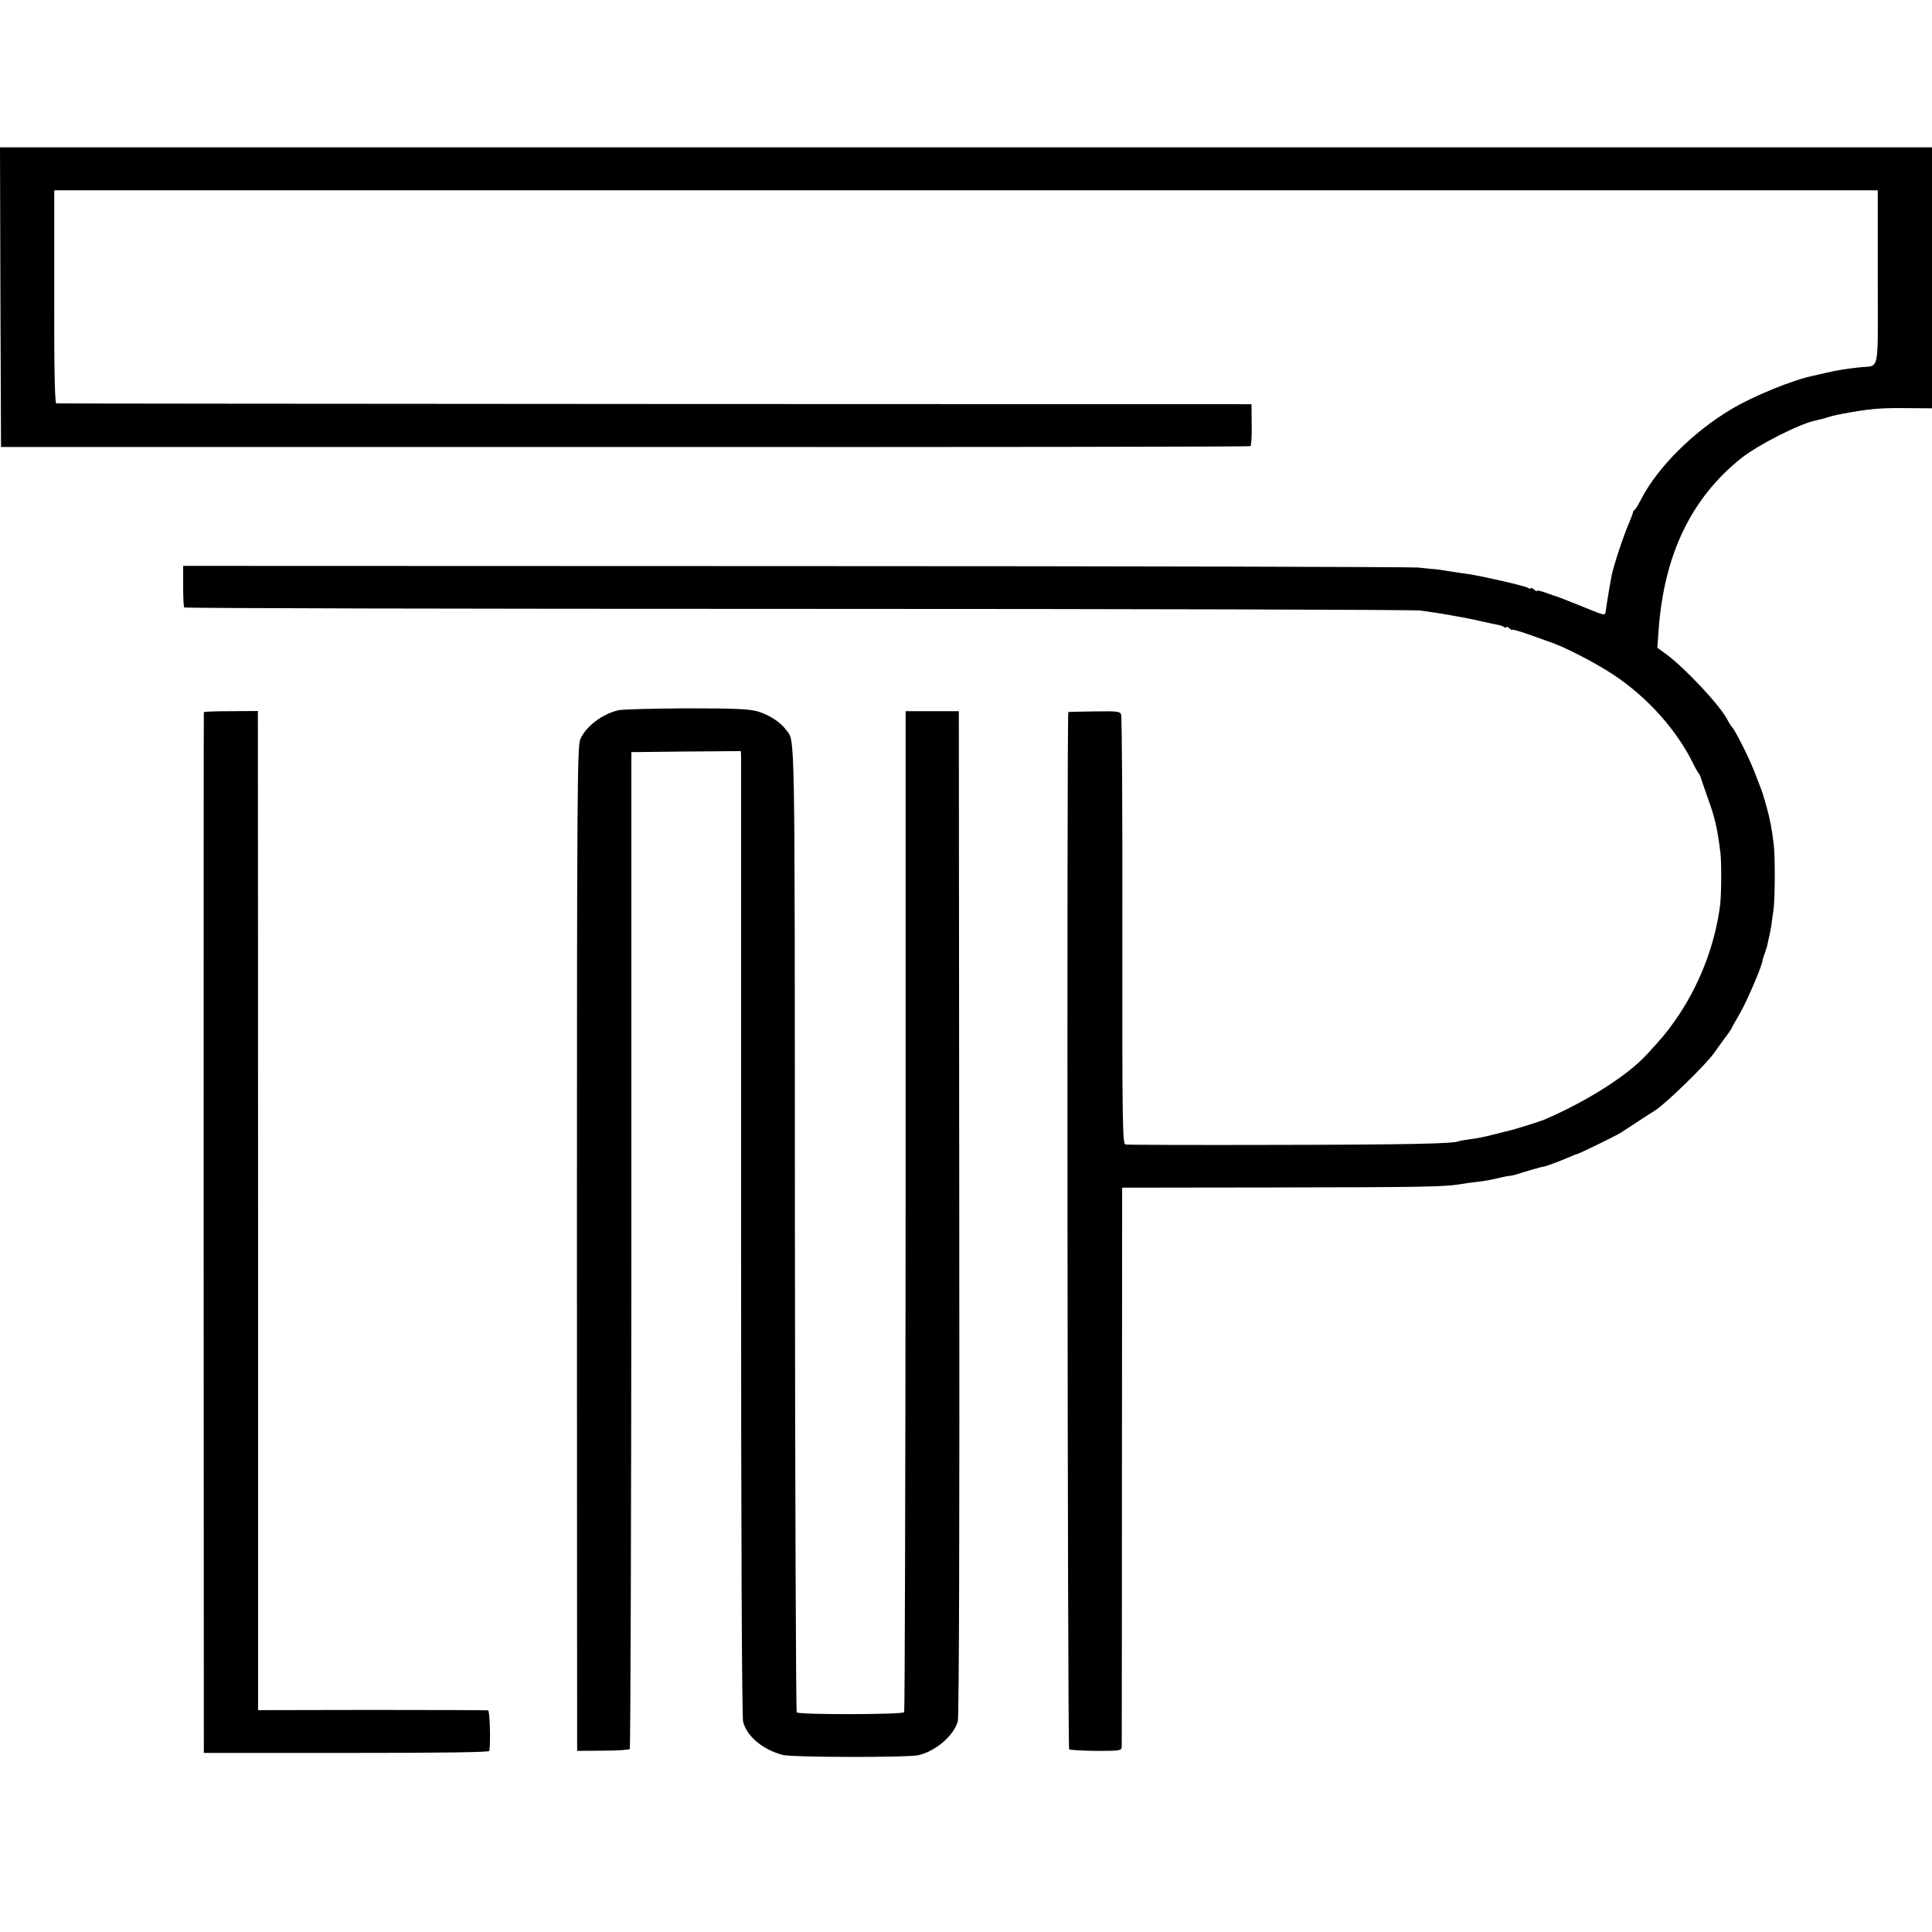
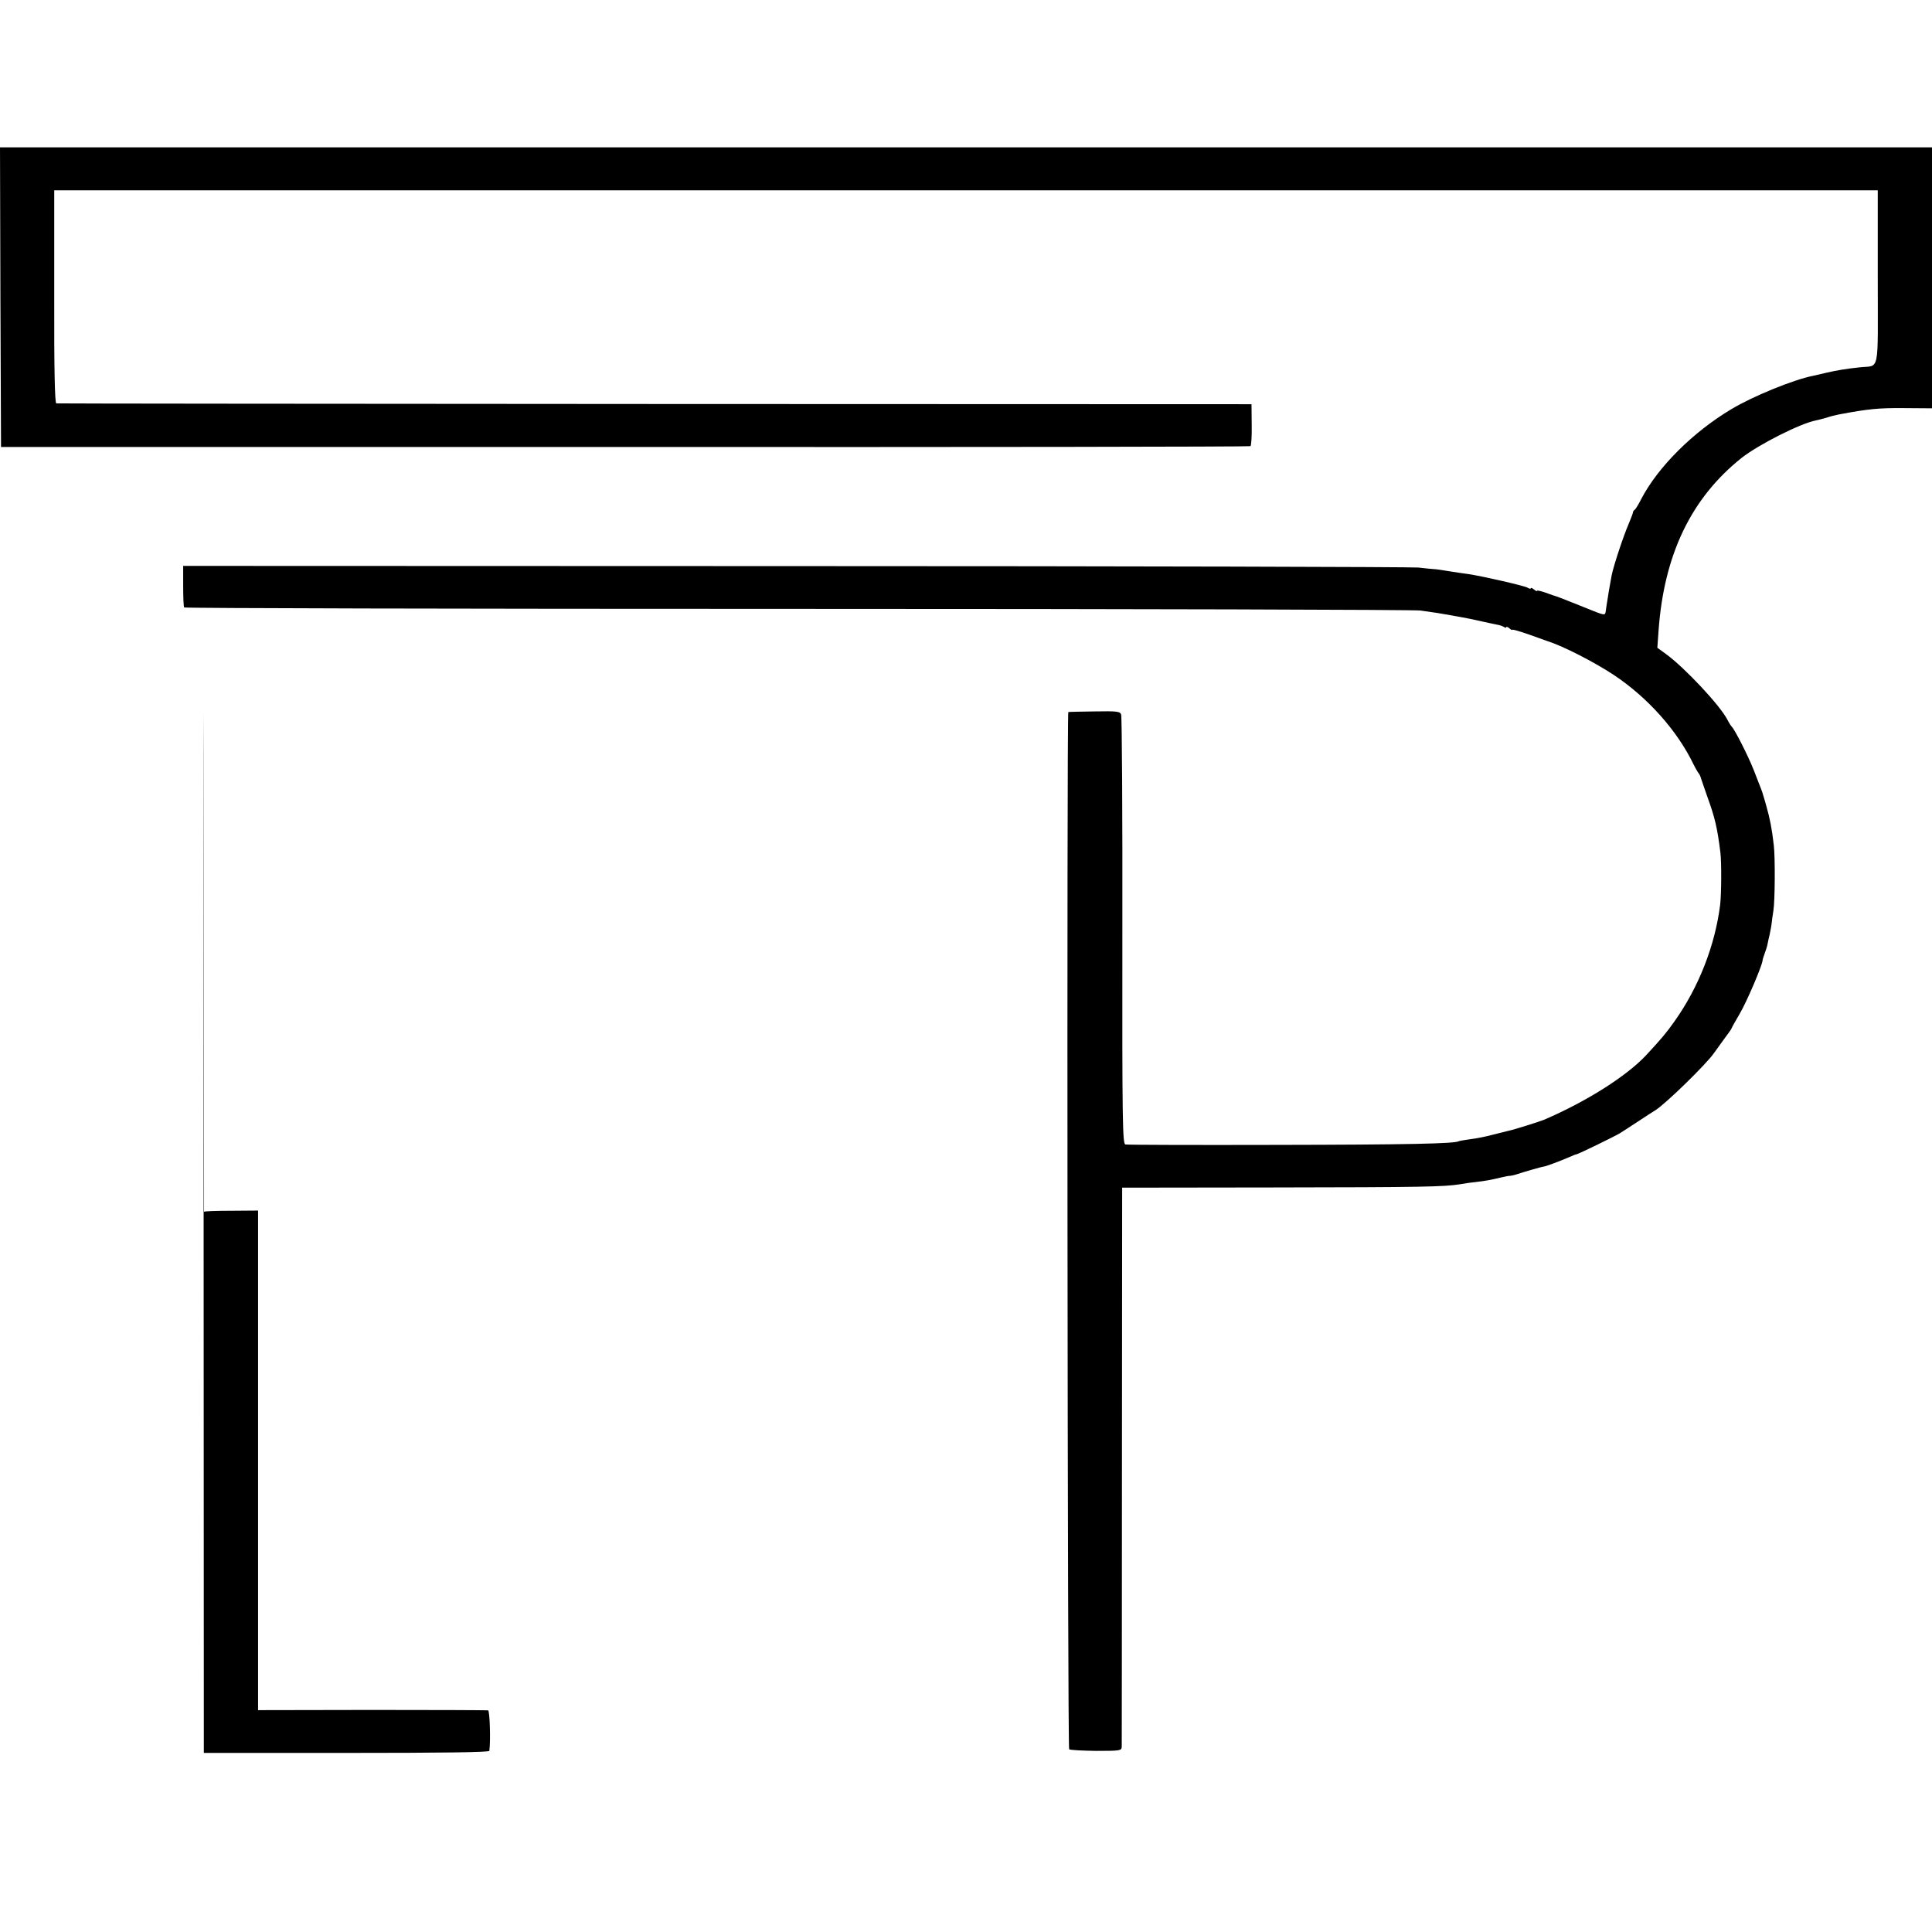
<svg xmlns="http://www.w3.org/2000/svg" version="1.0" width="944pt" height="944pt" viewBox="0 0 944 944" preserveAspectRatio="xMidYMid meet">
  <g transform="translate(0,944) scale(0.1,-0.1)" fill="#000000" stroke="none">
    <path d="M2 7988 l3 -732 3048 0 c1677 -1 3052 1 3057 4 4 3 7 50 6 105 l-1 100 -2915 1 c-1603 1 -2920 2 -2925 3 -7 1 -11 169 -10 521 l0 520 4455 0 4455 0 0 -425 c0 -484 12 -428 -90 -440 -67 -7 -112 -15 -160 -26 -22 -5 -51 -12 -65 -15 -97 -19 -295 -100 -400 -163 -188 -112 -359 -283 -440 -438 -13 -26 -28 -51 -33 -54 -5 -3 -8 -9 -8 -12 0 -4 -9 -28 -20 -54 -27 -62 -75 -208 -84 -253 -3 -19 -8 -42 -9 -50 -2 -8 -6 -35 -10 -60 -4 -25 -9 -54 -10 -65 -4 -24 0 -25 -106 18 -107 43 -123 49 -135 53 -5 1 -29 9 -52 18 -24 8 -43 13 -43 9 0 -3 -7 0 -15 7 -8 7 -15 9 -15 6 0 -4 -8 -3 -17 3 -19 10 -221 56 -288 66 -22 3 -65 9 -95 14 -30 5 -62 10 -70 10 -8 0 -44 4 -80 8 -36 3 -1408 7 -3050 7 l-2985 1 0 -98 c0 -55 2 -102 5 -105 3 -4 1351 -7 2995 -7 1645 0 3015 -4 3045 -8 30 -4 67 -10 83 -12 59 -10 88 -15 120 -21 17 -3 63 -12 101 -21 37 -8 73 -16 80 -17 6 -1 17 -5 24 -9 6 -5 12 -5 12 -1 0 3 7 1 15 -6 8 -7 15 -10 15 -7 0 3 37 -8 83 -24 45 -16 87 -31 92 -33 73 -23 225 -101 319 -163 166 -110 311 -272 391 -438 11 -22 23 -42 26 -45 3 -3 8 -14 11 -25 4 -11 17 -51 31 -90 36 -99 48 -149 63 -270 6 -46 5 -204 -1 -255 -25 -200 -105 -404 -223 -570 -41 -58 -63 -84 -137 -164 -96 -103 -289 -226 -500 -317 -22 -9 -148 -49 -174 -54 -9 -2 -43 -11 -76 -19 -33 -9 -82 -19 -110 -22 -27 -4 -53 -8 -57 -10 -20 -12 -248 -17 -893 -18 -396 -1 -727 0 -736 2 -14 3 -16 100 -15 1043 1 572 -2 1048 -6 1058 -5 15 -20 17 -130 15 -67 -1 -125 -2 -128 -3 -8 -2 -4 -5060 4 -5068 4 -4 63 -7 132 -8 117 0 124 1 125 20 0 11 1 630 1 1376 l1 1356 741 1 c723 1 833 3 912 16 22 4 57 9 79 11 41 5 67 9 120 22 17 4 37 8 45 8 8 1 22 4 30 7 29 10 130 39 132 38 4 -2 81 27 125 46 17 8 33 14 36 14 7 0 188 88 212 103 10 6 50 32 88 57 38 25 76 50 85 55 51 32 250 226 287 280 11 16 35 48 52 72 18 24 33 45 33 47 0 2 18 35 40 72 35 59 111 238 112 261 0 4 5 19 10 33 5 14 12 34 14 45 2 11 7 34 11 50 3 17 8 39 9 50 1 11 5 40 9 65 8 49 9 263 2 320 -9 79 -19 131 -36 190 -7 25 -14 50 -16 55 -1 6 -6 19 -10 30 -4 11 -21 54 -37 95 -27 68 -93 198 -107 210 -3 3 -13 18 -21 34 -36 70 -208 253 -298 319 l-44 32 6 85 c27 372 160 647 406 843 83 65 286 168 363 183 11 2 34 8 51 13 17 6 45 13 61 16 143 27 194 32 316 31 l139 -1 0 638 0 637 -4720 0 -4720 0 2 -732z" />
-     <path d="M3023 5970 c-82 -19 -161 -80 -188 -143 -14 -35 -16 -268 -16 -2365 0 -1280 1 -2383 1 -2452 l0 -125 125 1 c69 0 128 4 132 8 4 4 7 1101 8 2439 l0 2432 268 3 267 2 1 -22 c0 -13 0 -1071 0 -2353 0 -1502 4 -2344 10 -2368 19 -72 96 -136 194 -162 46 -12 612 -13 663 -1 85 20 173 96 192 166 6 22 9 965 7 2485 l-2 2450 -130 0 -130 0 0 -2440 c-1 -1342 -4 -2445 -7 -2451 -8 -12 -512 -13 -525 -1 -4 5 -8 1071 -9 2370 -1 2511 2 2370 -44 2432 -26 36 -83 73 -138 89 -44 12 -109 15 -350 15 -163 -1 -311 -5 -329 -9z" />
-     <path d="M996 5960 c-1 -3 -1 -1148 -1 -2545 l1 -2540 697 0 c469 0 697 3 698 10 7 51 2 195 -6 198 -5 1 -261 2 -567 2 l-557 -1 0 2415 c0 1329 -1 2427 -1 2441 l0 26 -131 -1 c-72 0 -132 -2 -133 -5z" />
+     <path d="M996 5960 c-1 -3 -1 -1148 -1 -2545 l1 -2540 697 0 c469 0 697 3 698 10 7 51 2 195 -6 198 -5 1 -261 2 -567 2 l-557 -1 0 2415 l0 26 -131 -1 c-72 0 -132 -2 -133 -5z" />
  </g>
</svg>